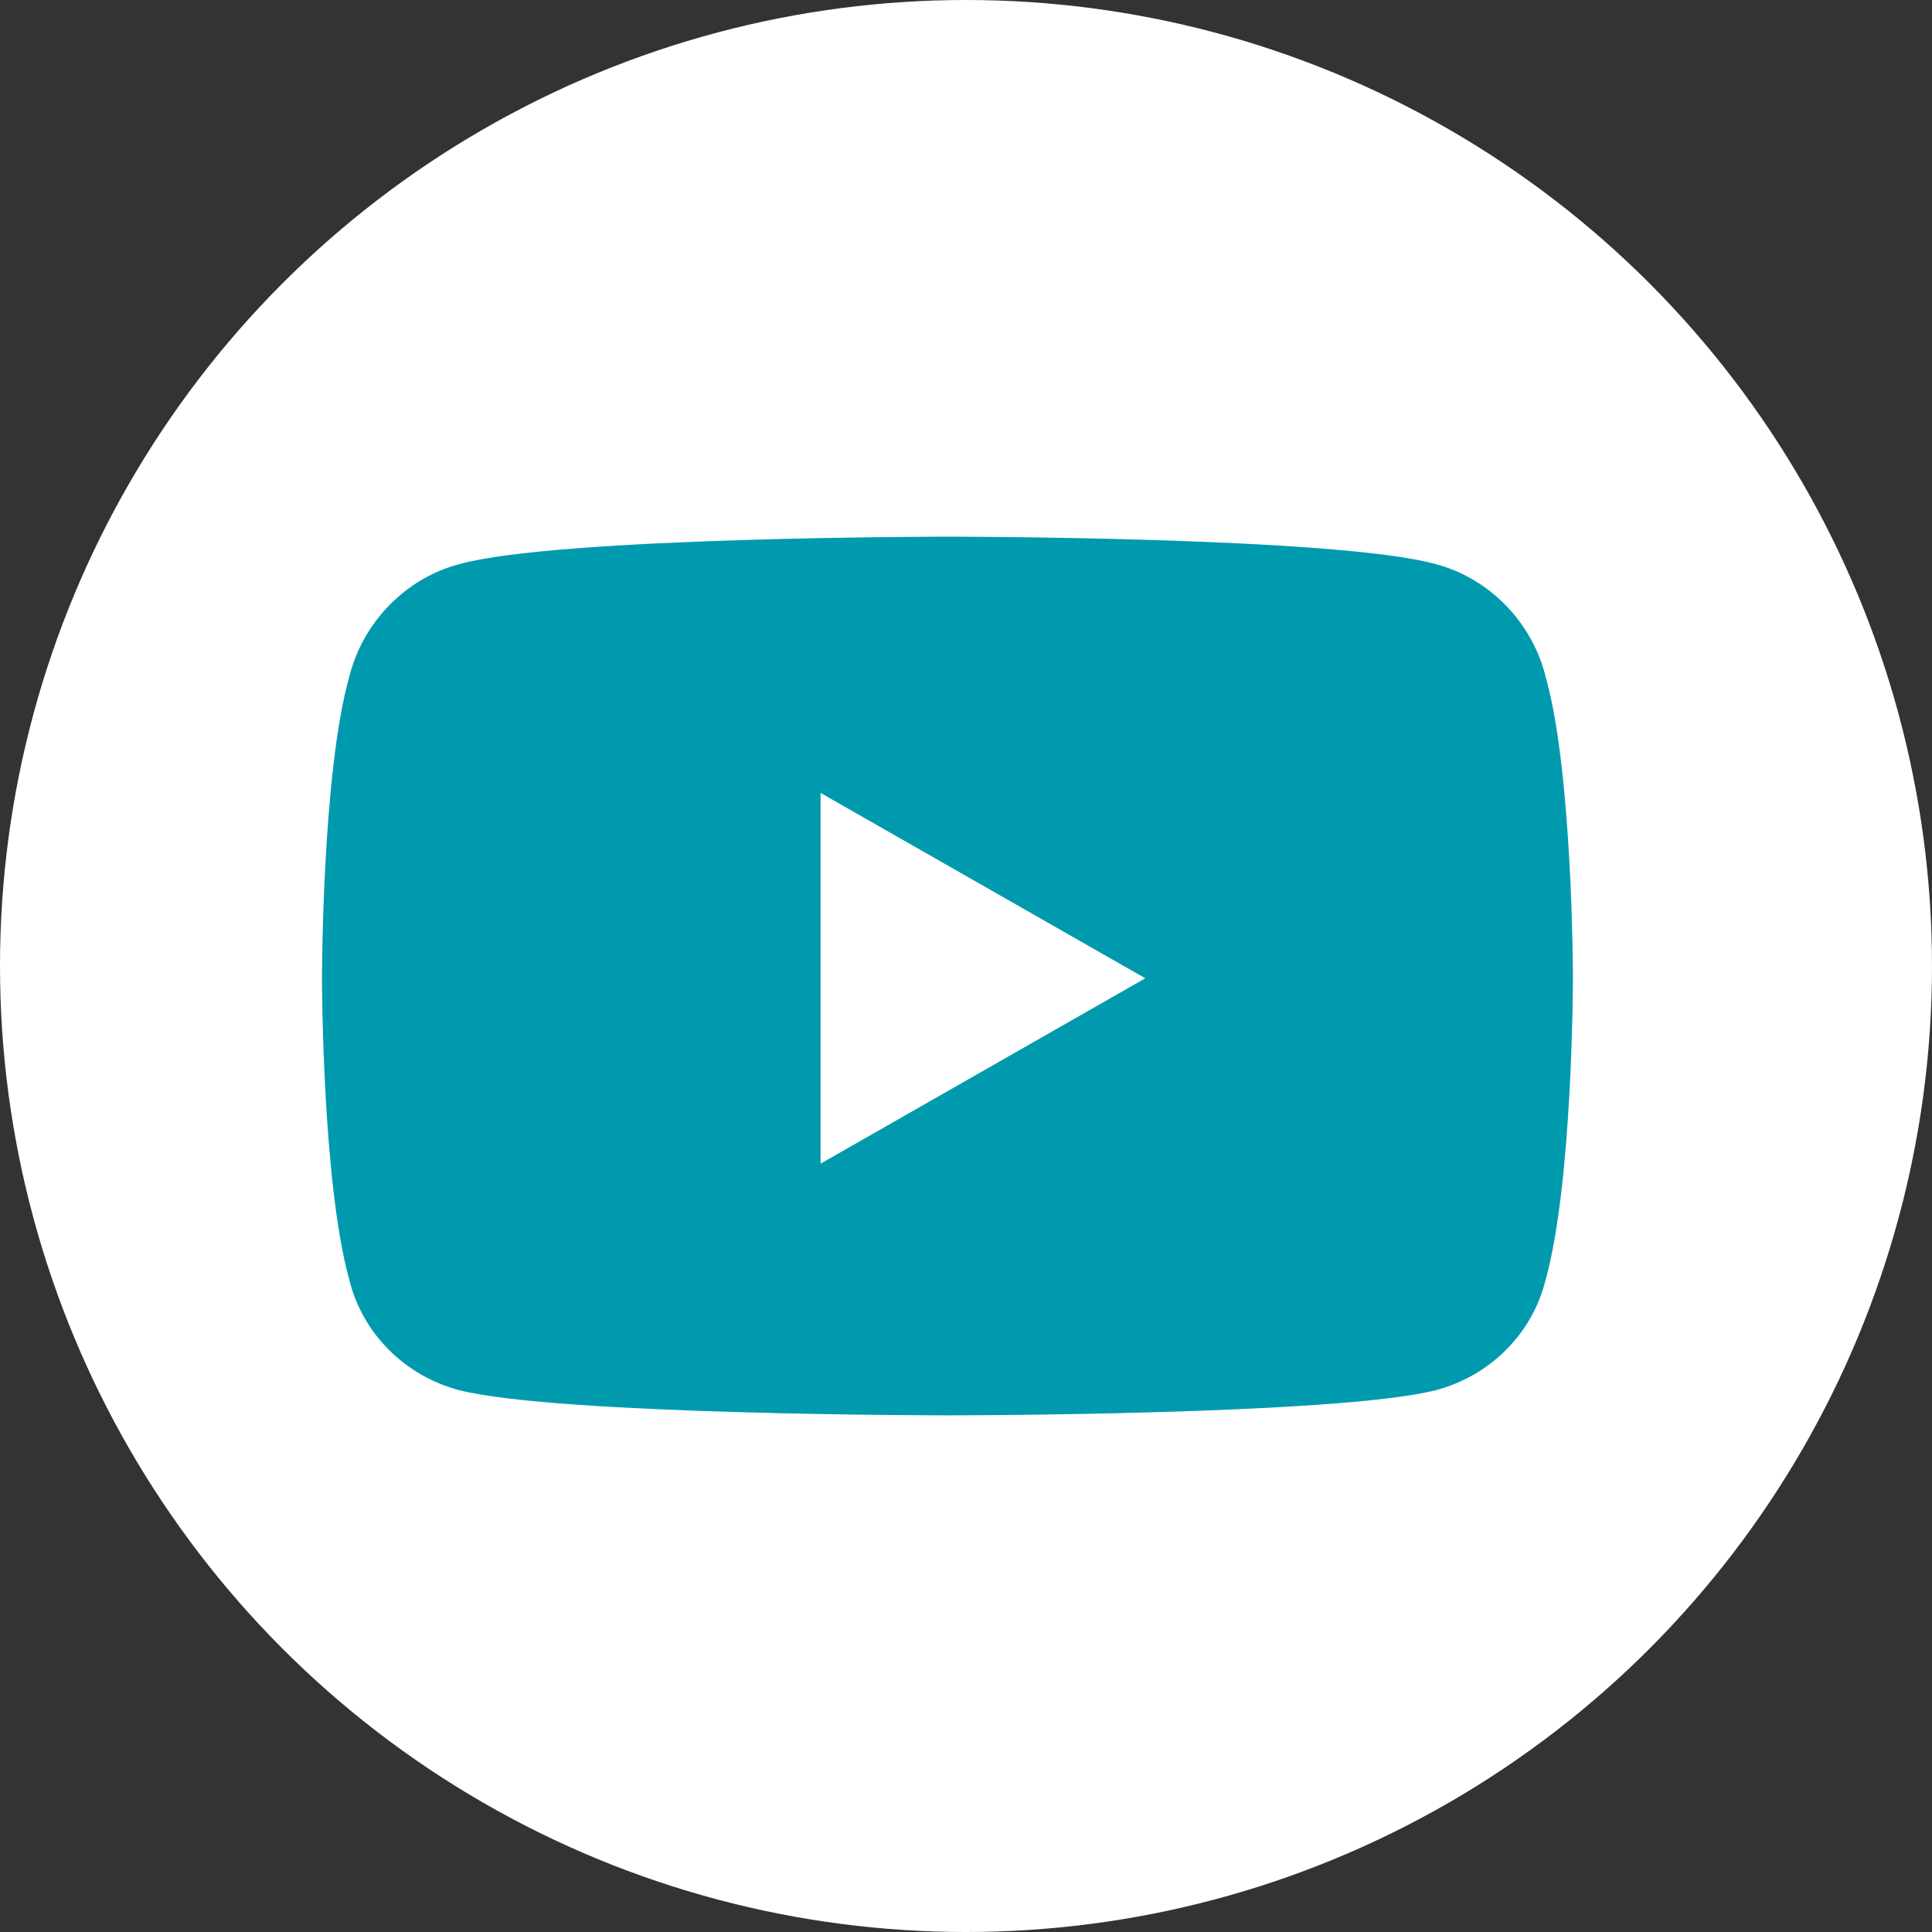
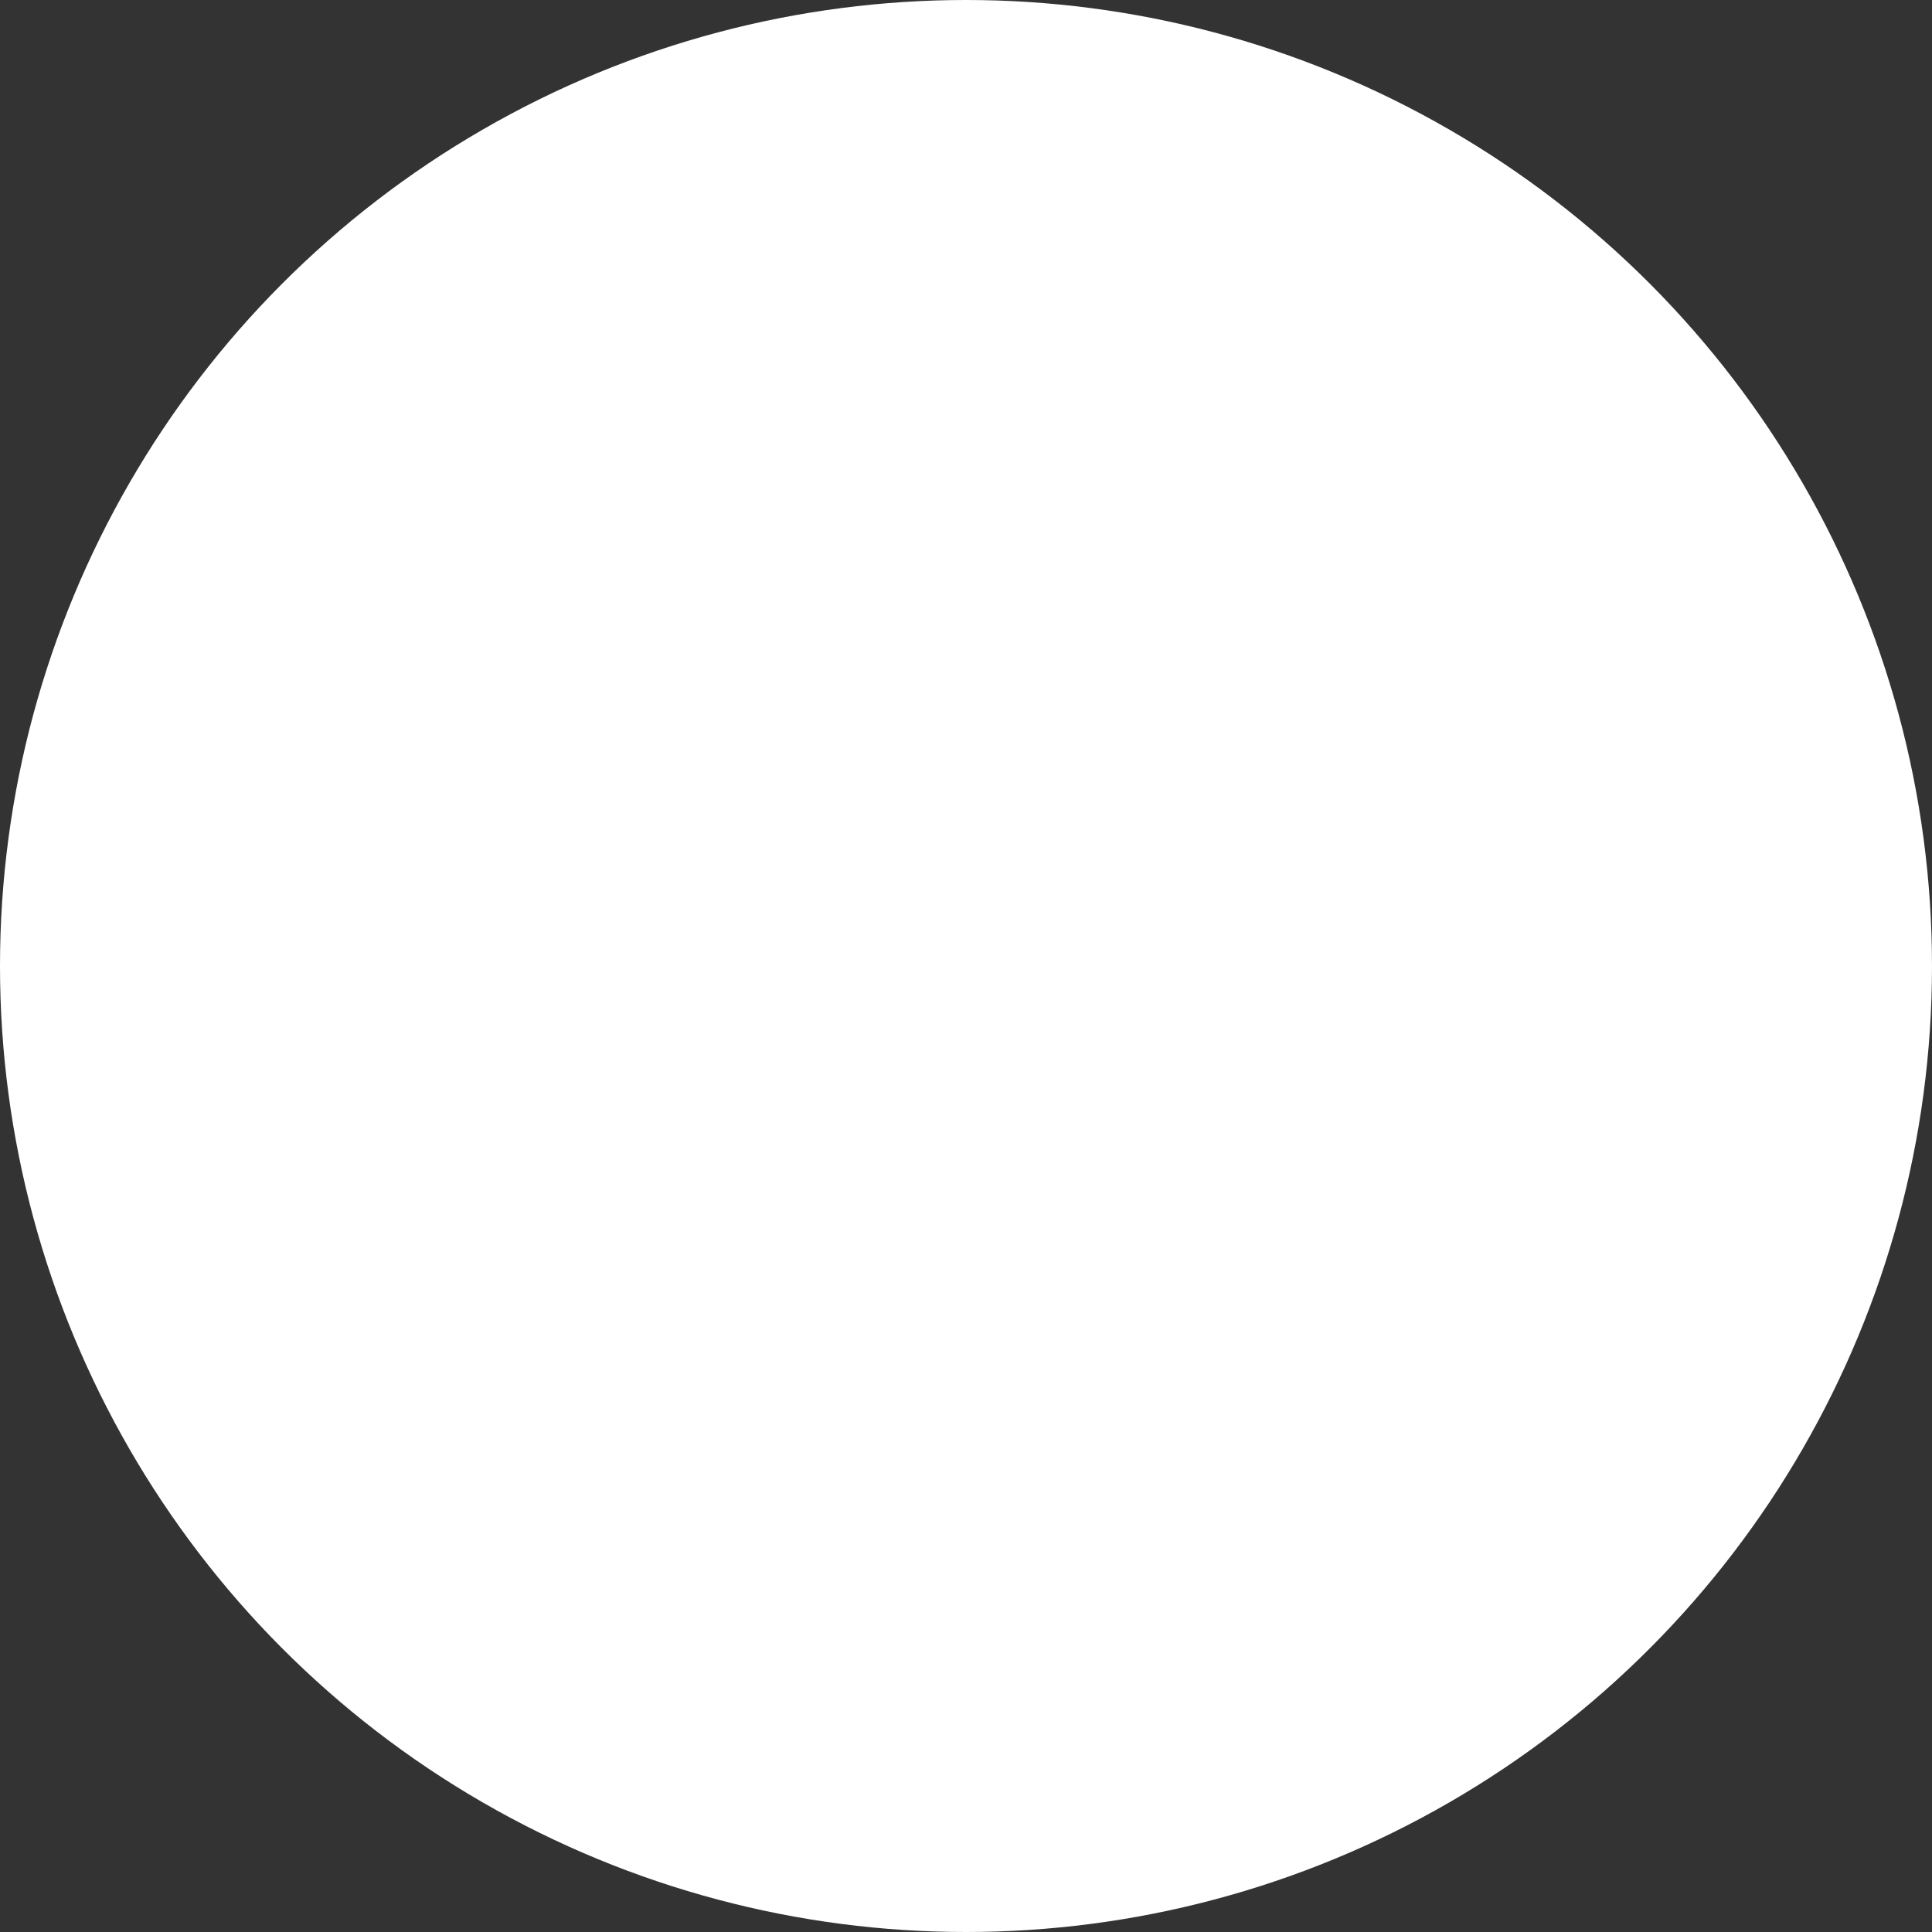
<svg xmlns="http://www.w3.org/2000/svg" width="36" height="36" viewBox="0 0 36 36" fill="none">
  <rect x="0" y="0" width="36" height="36" fill="#333333" stroke="none" />
  <circle cx="18" cy="18" r="18" fill="white" />
-   <path d="M28.798 12.601C29.309 14.392 29.309 18.229 29.309 18.229C29.309 18.229 29.309 22.024 28.798 23.857C28.543 24.881 27.733 25.648 26.753 25.904C24.92 26.373 17.676 26.373 17.676 26.373C17.676 26.373 10.389 26.373 8.557 25.904C7.577 25.648 6.767 24.881 6.511 23.857C6 22.024 6 18.229 6 18.229C6 18.229 6 14.392 6.511 12.601C6.767 11.578 7.577 10.768 8.557 10.512C10.389 10 17.676 10 17.676 10C17.676 10 24.92 10 26.753 10.512C27.733 10.768 28.543 11.578 28.798 12.601ZM15.29 21.683L21.341 18.229L15.29 14.775V21.683Z" fill="#009AAE" />
</svg>